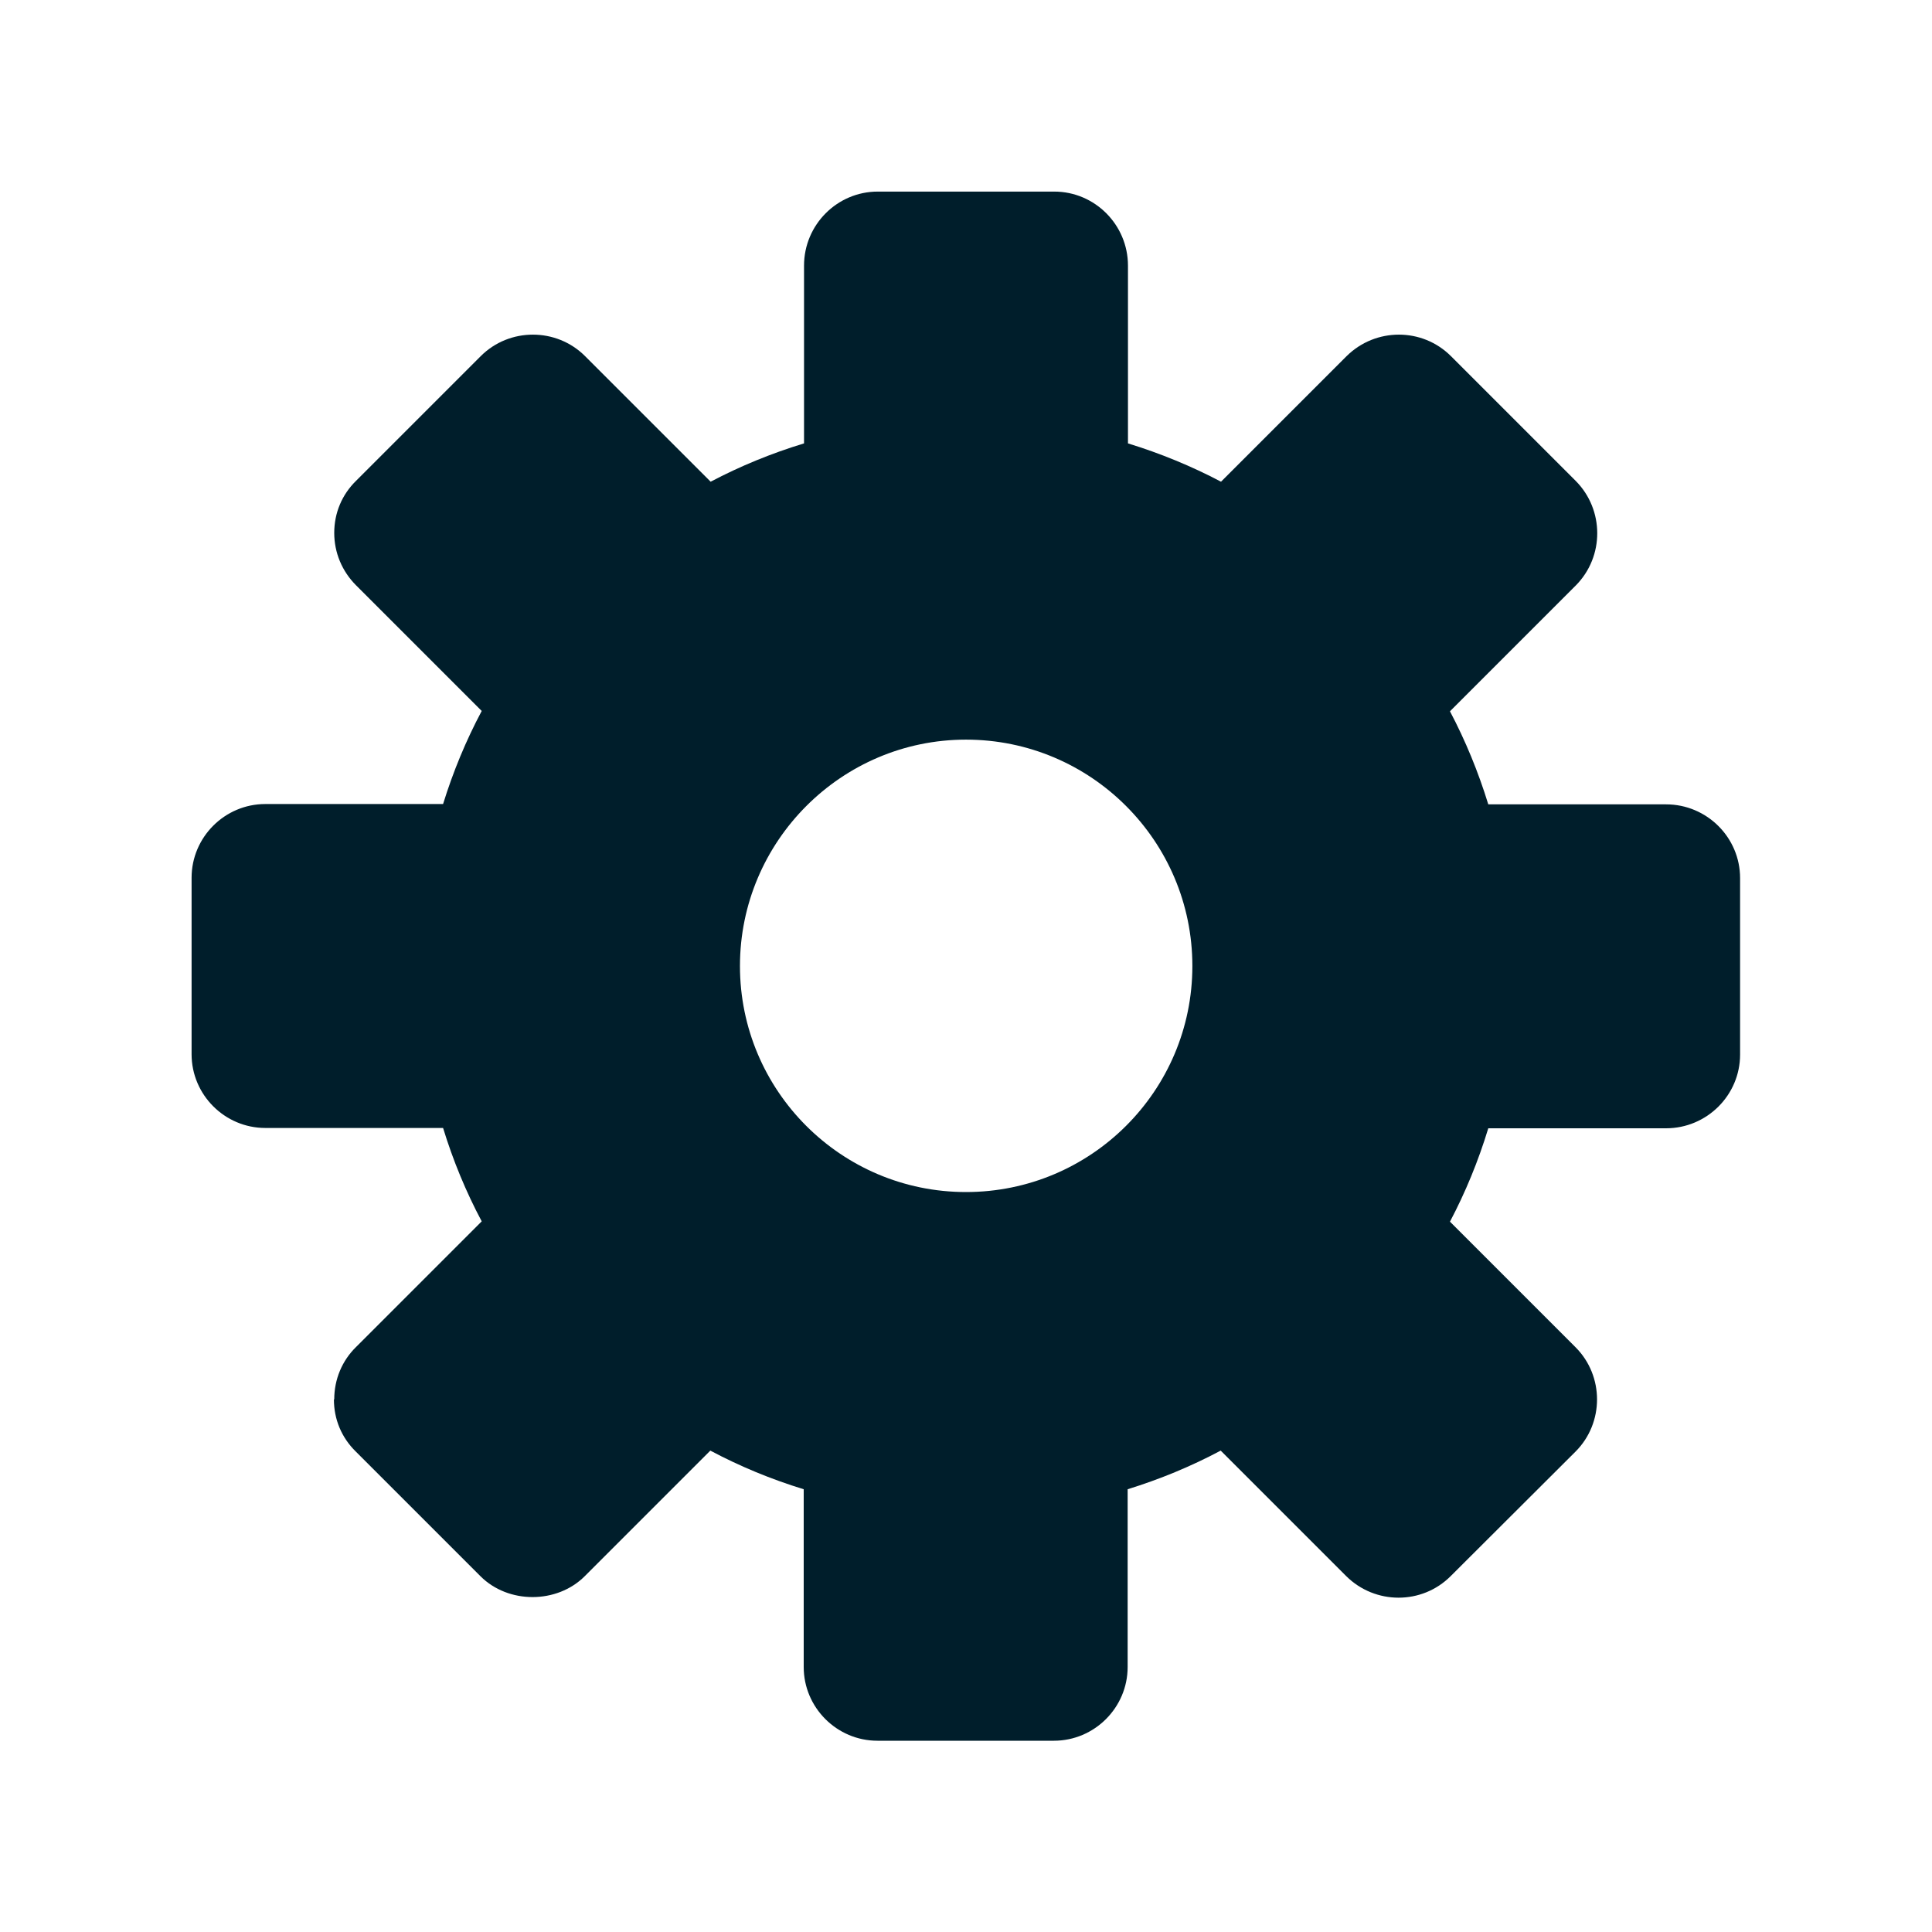
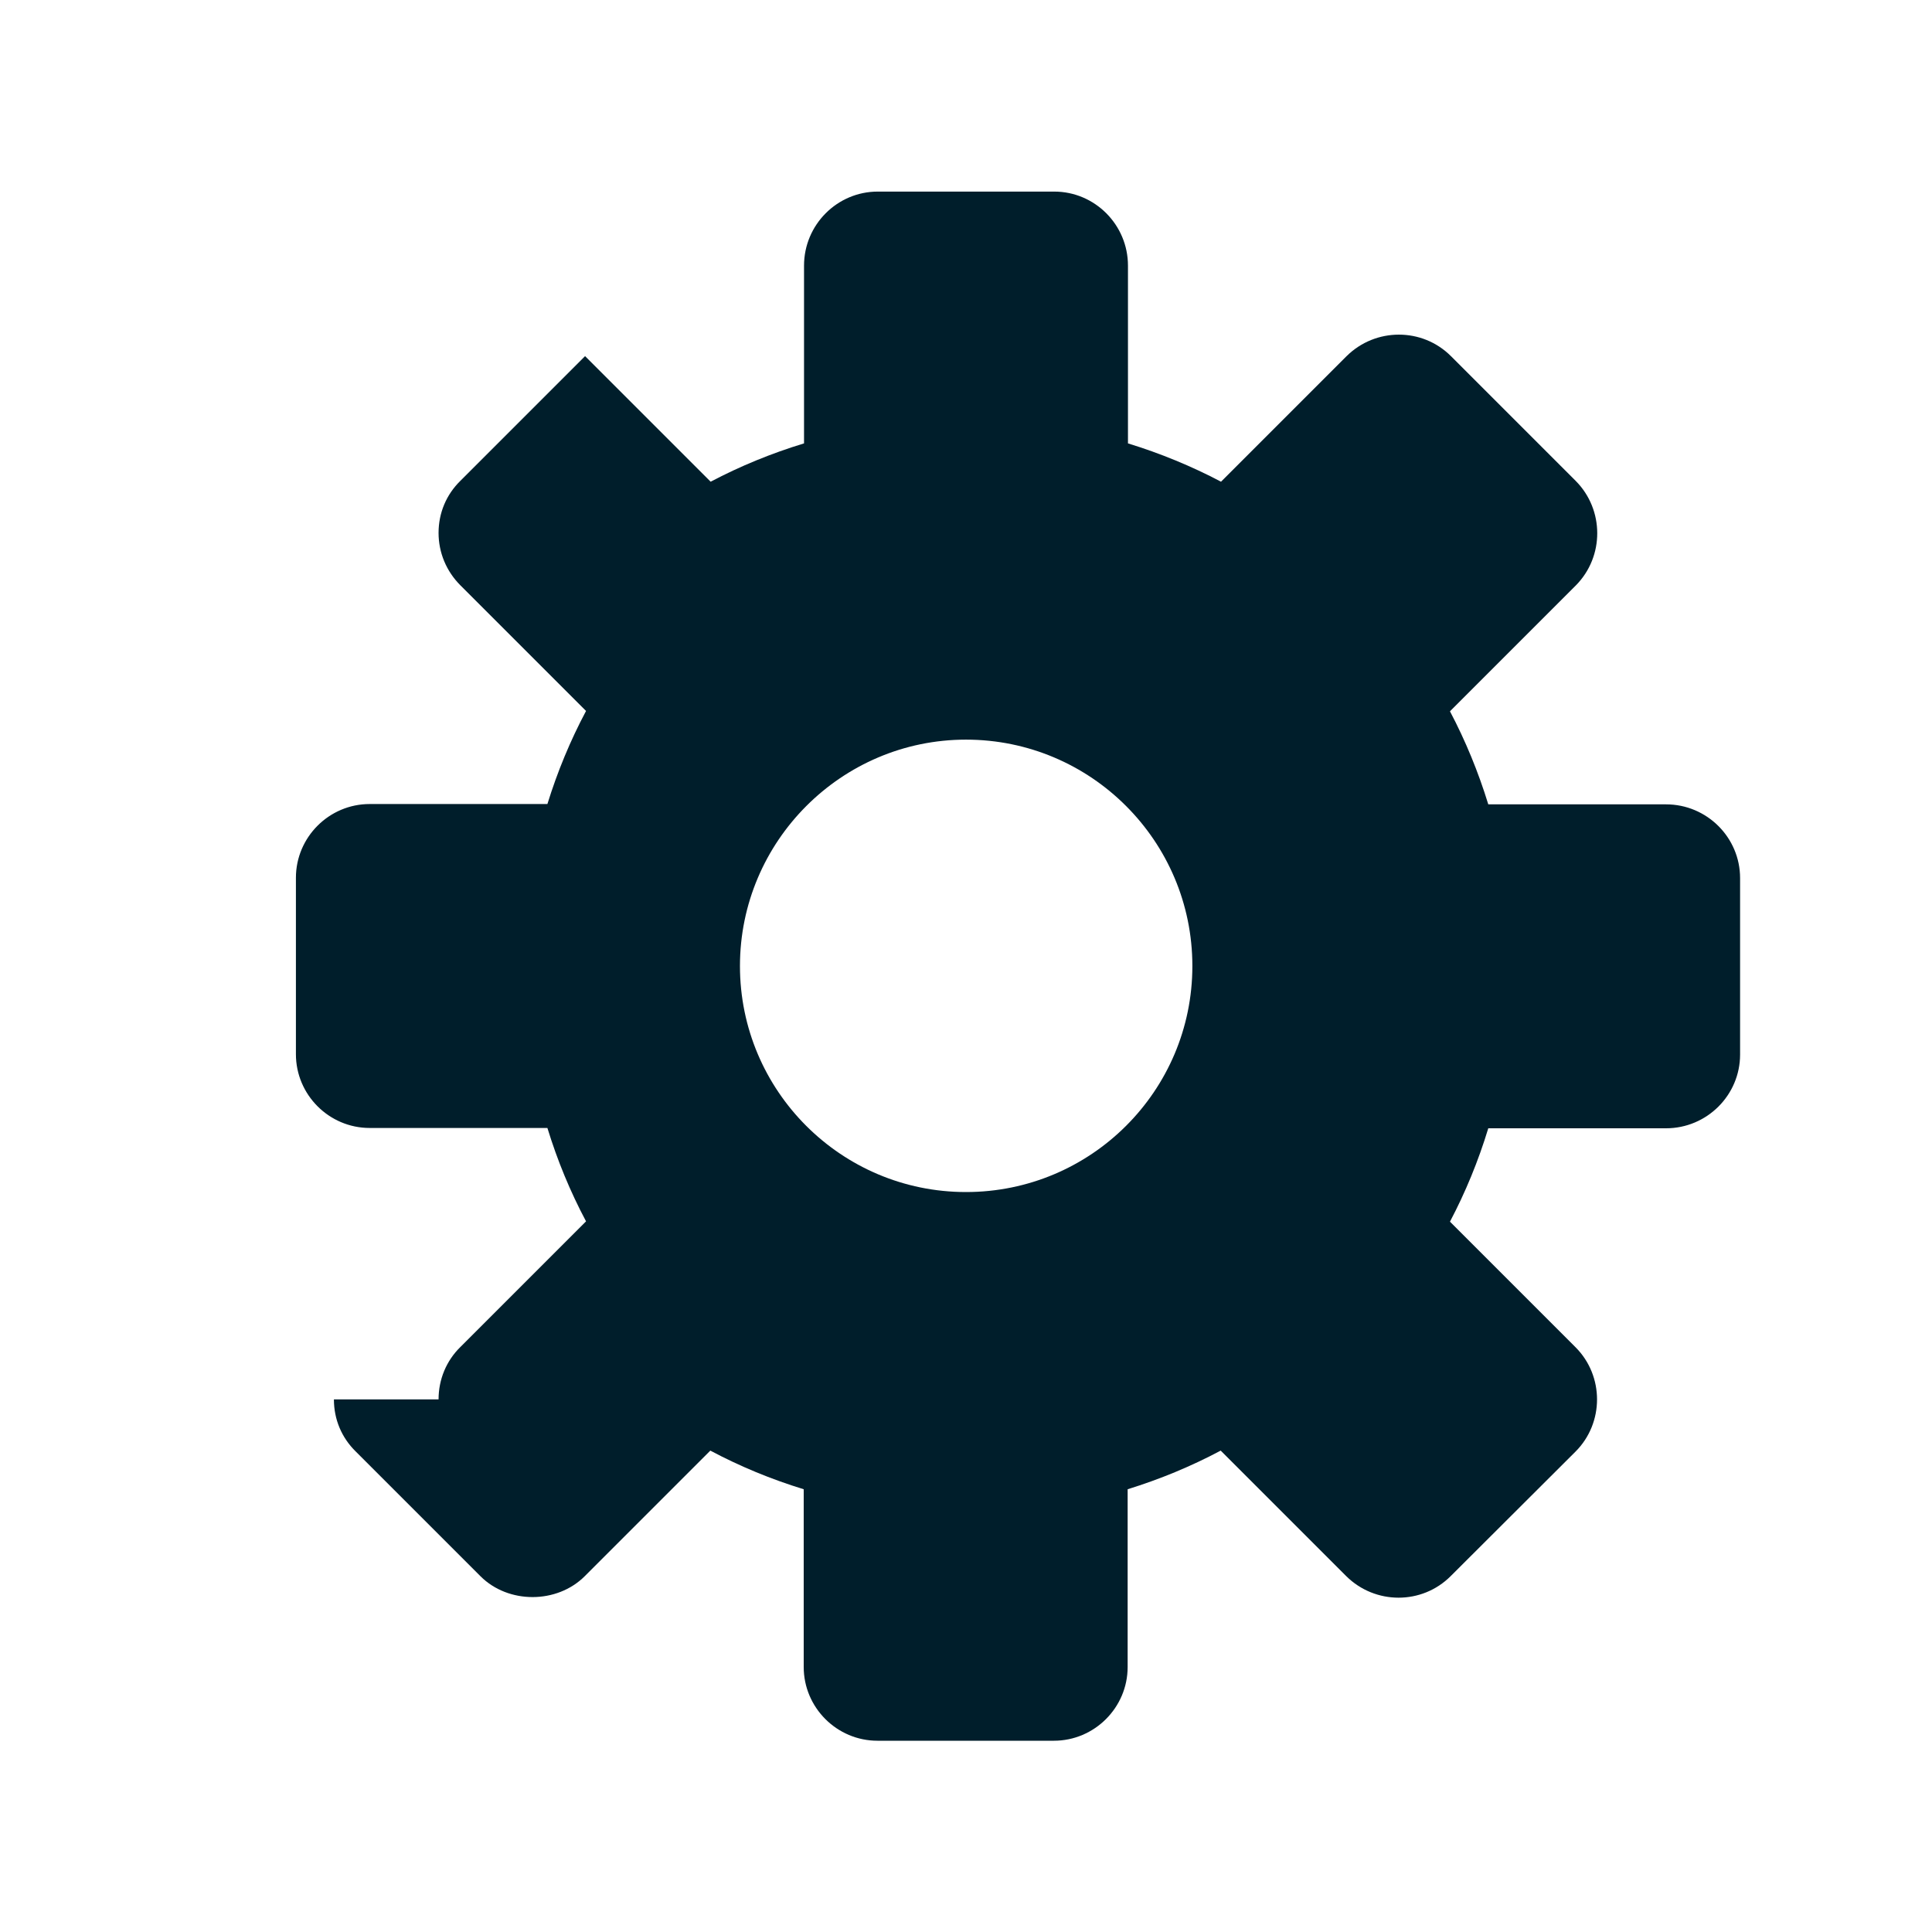
<svg xmlns="http://www.w3.org/2000/svg" id="Layer_1" viewBox="0 0 60 60">
  <defs>
    <style>
      .cls-1 {
        fill: #001e2b;
      }
    </style>
  </defs>
-   <path class="cls-1" d="M10.37,43.46c0,.62.24,1.19.68,1.62l3.87,3.87c.87.87,2.38.86,3.24,0l3.9-3.9c.92.49,1.89.89,2.9,1.2v5.52c0,1.26,1.03,2.29,2.29,2.29h5.48c1.26,0,2.29-1.03,2.29-2.29v-5.52c1-.31,1.97-.71,2.89-1.2l3.9,3.9c.9.89,2.35.89,3.24,0l3.88-3.87c.89-.89.89-2.35,0-3.24l-3.9-3.9c.48-.91.88-1.88,1.19-2.9h5.52c1.27,0,2.3-1.03,2.3-2.29v-5.48c0-1.26-1.03-2.29-2.3-2.29h-5.52c-.31-1.01-.71-1.98-1.19-2.89l3.91-3.91c.89-.9.88-2.35,0-3.24l-3.88-3.88c-.89-.89-2.34-.89-3.24,0l-3.9,3.9c-.91-.48-1.88-.88-2.89-1.19v-5.52c0-1.27-1.03-2.3-2.29-2.3h-5.48c-1.26,0-2.29,1.03-2.29,2.3v5.52c-1.02.31-1.99.71-2.9,1.19l-3.9-3.9c-.89-.89-2.35-.89-3.24,0l-3.87,3.87c-.44.43-.68,1-.68,1.62,0,.61.24,1.19.68,1.63l3.9,3.9c-.49.92-.89,1.89-1.2,2.89h-5.52c-1.26,0-2.29,1.03-2.29,2.29v5.48c0,1.26,1.03,2.29,2.29,2.29h5.52c.31,1.01.71,1.98,1.2,2.9l-3.9,3.9c-.44.43-.68,1.01-.68,1.63ZM30,22.97c3.88,0,7.03,3.15,7.03,7.03s-3.15,7.02-7.03,7.02-7.02-3.15-7.02-7.02,3.15-7.03,7.02-7.03Z" />
+   <path class="cls-1" d="M10.37,43.46c0,.62.24,1.19.68,1.62l3.87,3.87c.87.87,2.38.86,3.24,0l3.9-3.9c.92.49,1.89.89,2.9,1.2v5.52c0,1.26,1.03,2.29,2.29,2.29h5.48c1.26,0,2.29-1.03,2.29-2.29v-5.52c1-.31,1.97-.71,2.89-1.2l3.9,3.9c.9.89,2.35.89,3.24,0l3.88-3.87c.89-.89.89-2.35,0-3.24l-3.9-3.9c.48-.91.88-1.88,1.19-2.9h5.52c1.27,0,2.3-1.03,2.3-2.29v-5.48c0-1.26-1.03-2.29-2.3-2.29h-5.52c-.31-1.01-.71-1.98-1.19-2.89l3.91-3.91c.89-.9.88-2.35,0-3.24l-3.88-3.88c-.89-.89-2.34-.89-3.24,0l-3.9,3.9c-.91-.48-1.88-.88-2.89-1.19v-5.52c0-1.27-1.03-2.3-2.29-2.3h-5.48c-1.26,0-2.29,1.03-2.29,2.3v5.52c-1.02.31-1.99.71-2.9,1.19l-3.9-3.9l-3.87,3.87c-.44.43-.68,1-.68,1.62,0,.61.24,1.19.68,1.63l3.9,3.9c-.49.92-.89,1.89-1.2,2.89h-5.52c-1.26,0-2.29,1.03-2.29,2.29v5.48c0,1.26,1.03,2.29,2.29,2.29h5.52c.31,1.01.71,1.98,1.2,2.9l-3.9,3.9c-.44.43-.68,1.01-.68,1.63ZM30,22.97c3.88,0,7.03,3.15,7.03,7.03s-3.15,7.02-7.03,7.02-7.02-3.15-7.02-7.02,3.15-7.03,7.02-7.03Z" />
</svg>